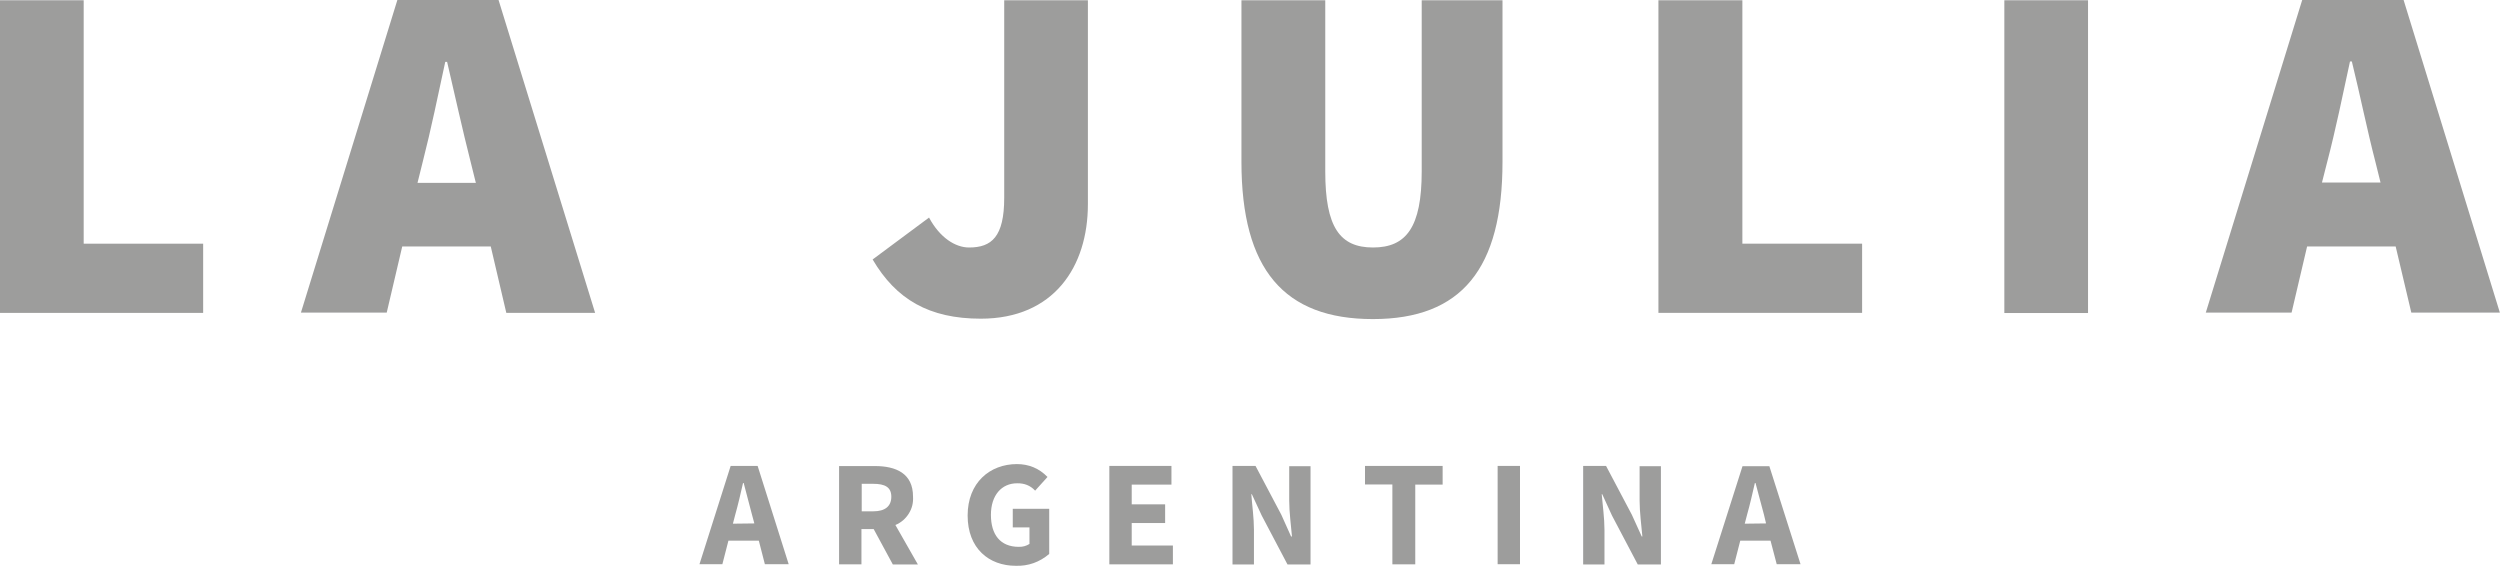
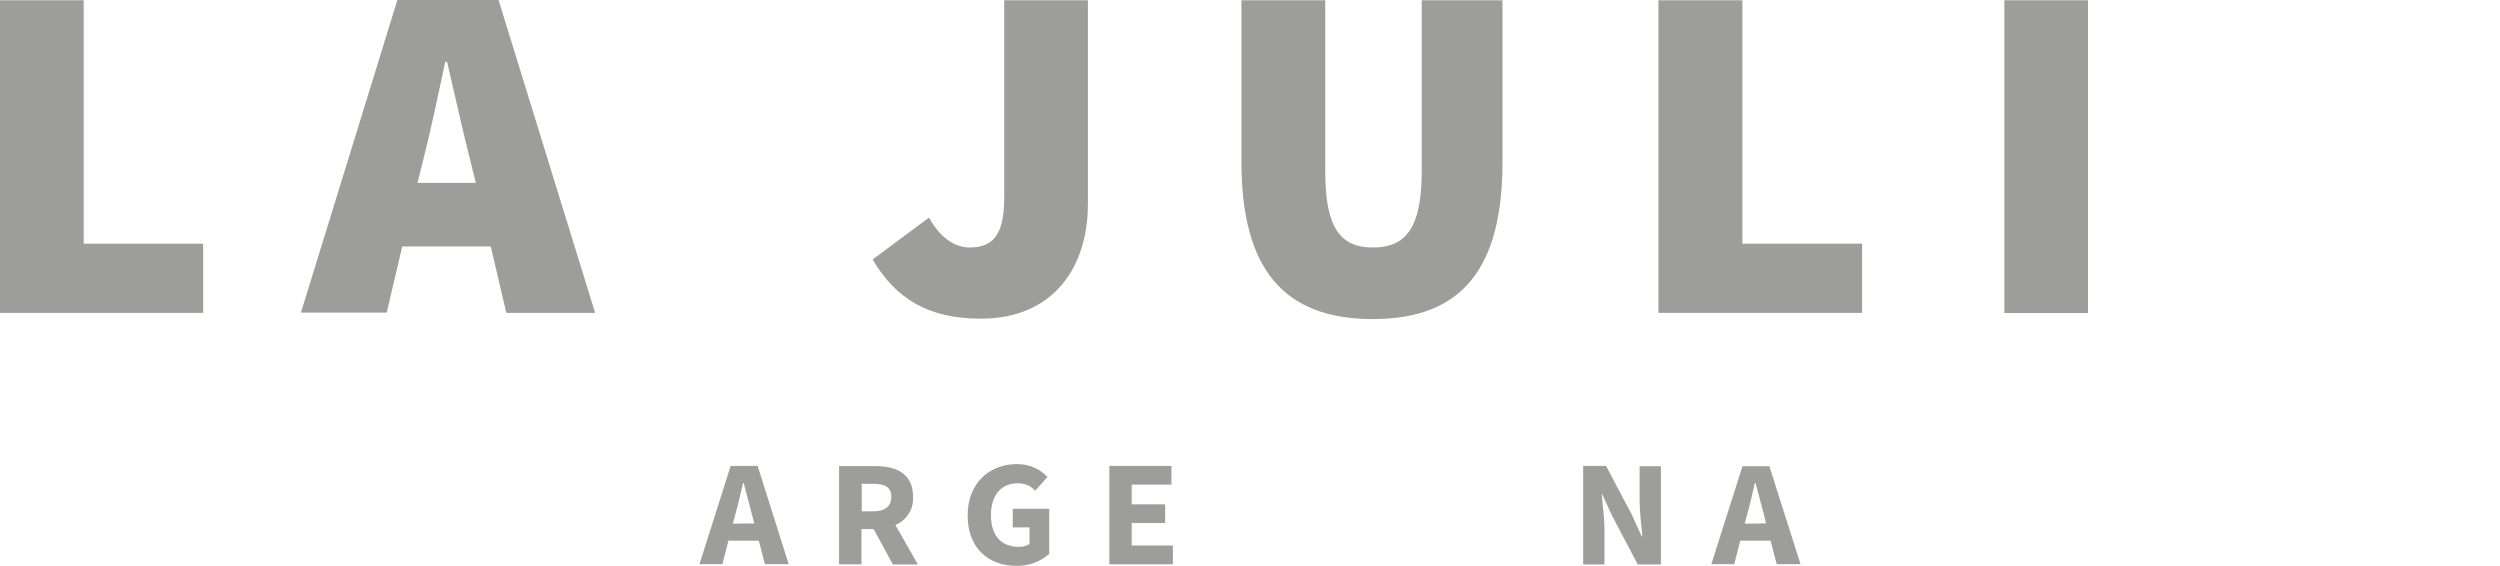
<svg xmlns="http://www.w3.org/2000/svg" id="Capa_2" data-name="Capa 2" viewBox="0 0 190 43">
  <defs>
    <style> .cls-1 { clip-path: url(#clippath); } .cls-2 { fill: none; } .cls-2, .cls-3 { stroke-width: 0px; } .cls-3 { fill: #9d9d9c; } </style>
    <clipPath id="clippath">
      <rect class="cls-2" width="190" height="43" />
    </clipPath>
  </defs>
  <g id="Capa_1-2" data-name="Capa 1">
    <g class="cls-1">
      <g>
        <path class="cls-3" d="M0,.02h6.36v18.5h9.08v5.26H0V.02Z" />
        <path class="cls-3" d="M36.16,13.88l-.41-1.65c-.58-2.27-1.22-5.18-1.77-7.53h-.14c-.52,2.42-1.11,5.26-1.7,7.55l-.41,1.65h4.44v-.02ZM37.3,18.73h-6.73l-1.18,5.03h-6.52L30.2,0h7.69l7.34,23.78h-6.75l-1.18-5.04Z" />
        <path class="cls-3" d="M70.61,16.54c.82,1.53,2,2.27,3.04,2.27,1.71,0,2.67-.81,2.67-3.77V.02h6.36v15.5c0,4.75-2.59,8.7-8.14,8.7-3.93,0-6.44-1.47-8.22-4.5l4.28-3.18h.01Z" />
        <path class="cls-3" d="M94.36.02h6.36v13.01c0,4.24,1.11,5.78,3.63,5.78s3.7-1.53,3.7-5.78V.02h6.14v12.28c0,8.12-3.1,11.95-9.85,11.95s-9.99-3.77-9.99-11.95V.02h.01Z" />
        <path class="cls-3" d="M126.04.02h6.38v18.5h9.1v5.26h-15.48V.02Z" />
        <path class="cls-3" d="M158.69.02h-6.36v23.77h6.36V.02Z" />
-         <path class="cls-3" d="M180.92,13.87l-.41-1.65c-.59-2.27-1.18-5.16-1.77-7.55h-.14c-.52,2.42-1.11,5.26-1.71,7.55l-.42,1.65h4.46-.01ZM182.08,18.73h-6.74l-1.18,5.03h-6.52l7.33-23.77h7.7l7.32,23.77h-6.73l-1.19-5.03h.01Z" />
        <path class="cls-3" d="M57.33,39.78l-.18-.67c-.21-.74-.41-1.62-.63-2.4h-.05c-.18.79-.38,1.66-.59,2.4l-.18.69,1.63-.02ZM57.67,41.09h-2.31l-.46,1.79h-1.74l2.37-7.47h2.05l2.36,7.47h-1.81l-.46-1.79Z" />
        <path class="cls-3" d="M65.47,38.86h.9c.89,0,1.37-.38,1.37-1.11s-.49-.98-1.37-.98h-.88v2.09h-.02ZM67.85,42.89l-1.45-2.68h-.93v2.68h-1.7v-7.47h2.72c1.6,0,2.9.55,2.9,2.32.03.46-.07.89-.32,1.29-.25.4-.59.69-1.02.87l1.71,3h-1.91Z" />
        <path class="cls-3" d="M77.27,35.27c.92,0,1.7.32,2.34.98l-.94,1.04c-.37-.4-.83-.57-1.37-.56-1.17,0-1.99.9-1.99,2.4s.71,2.43,2.12,2.43c.3.01.57-.07.81-.22v-1.26h-1.27v-1.41h2.77v3.43c-.73.62-1.58.93-2.54.9-2.04,0-3.66-1.32-3.66-3.82s1.69-3.91,3.75-3.91h-.02Z" />
        <path class="cls-3" d="M84.31,35.41h4.72v1.42h-3.02v1.5h2.54v1.42h-2.54v1.71h3.13v1.43h-4.83v-7.48Z" />
-         <path class="cls-3" d="M93.67,35.41h1.75l1.96,3.71.74,1.65h.07c-.07-.79-.21-1.85-.21-2.72v-2.62h1.62v7.47h-1.75l-1.96-3.72-.75-1.62h-.04c.06.83.2,1.82.2,2.7v2.64h-1.63v-7.49Z" />
-         <path class="cls-3" d="M105.82,36.82h-2.08v-1.41h5.9v1.42h-2.08v6.06h-1.74v-6.07Z" />
-         <path class="cls-3" d="M115.52,35.41h-1.7v7.47h1.7v-7.47Z" />
        <path class="cls-3" d="M120.31,35.41h1.75l1.96,3.71.75,1.65h.05c-.07-.79-.21-1.85-.21-2.72v-2.62h1.62v7.47h-1.76l-1.96-3.72-.74-1.62h-.04c.07.83.21,1.82.21,2.7v2.64h-1.62v-7.49Z" />
        <path class="cls-3" d="M134.22,39.78l-.16-.67c-.21-.74-.42-1.62-.64-2.4h-.05c-.18.79-.38,1.66-.59,2.4l-.18.69,1.62-.02ZM134.56,41.09h-2.3l-.46,1.79h-1.74l2.37-7.45h2.04l2.37,7.45h-1.81l-.47-1.79Z" />
      </g>
    </g>
  </g>
</svg>